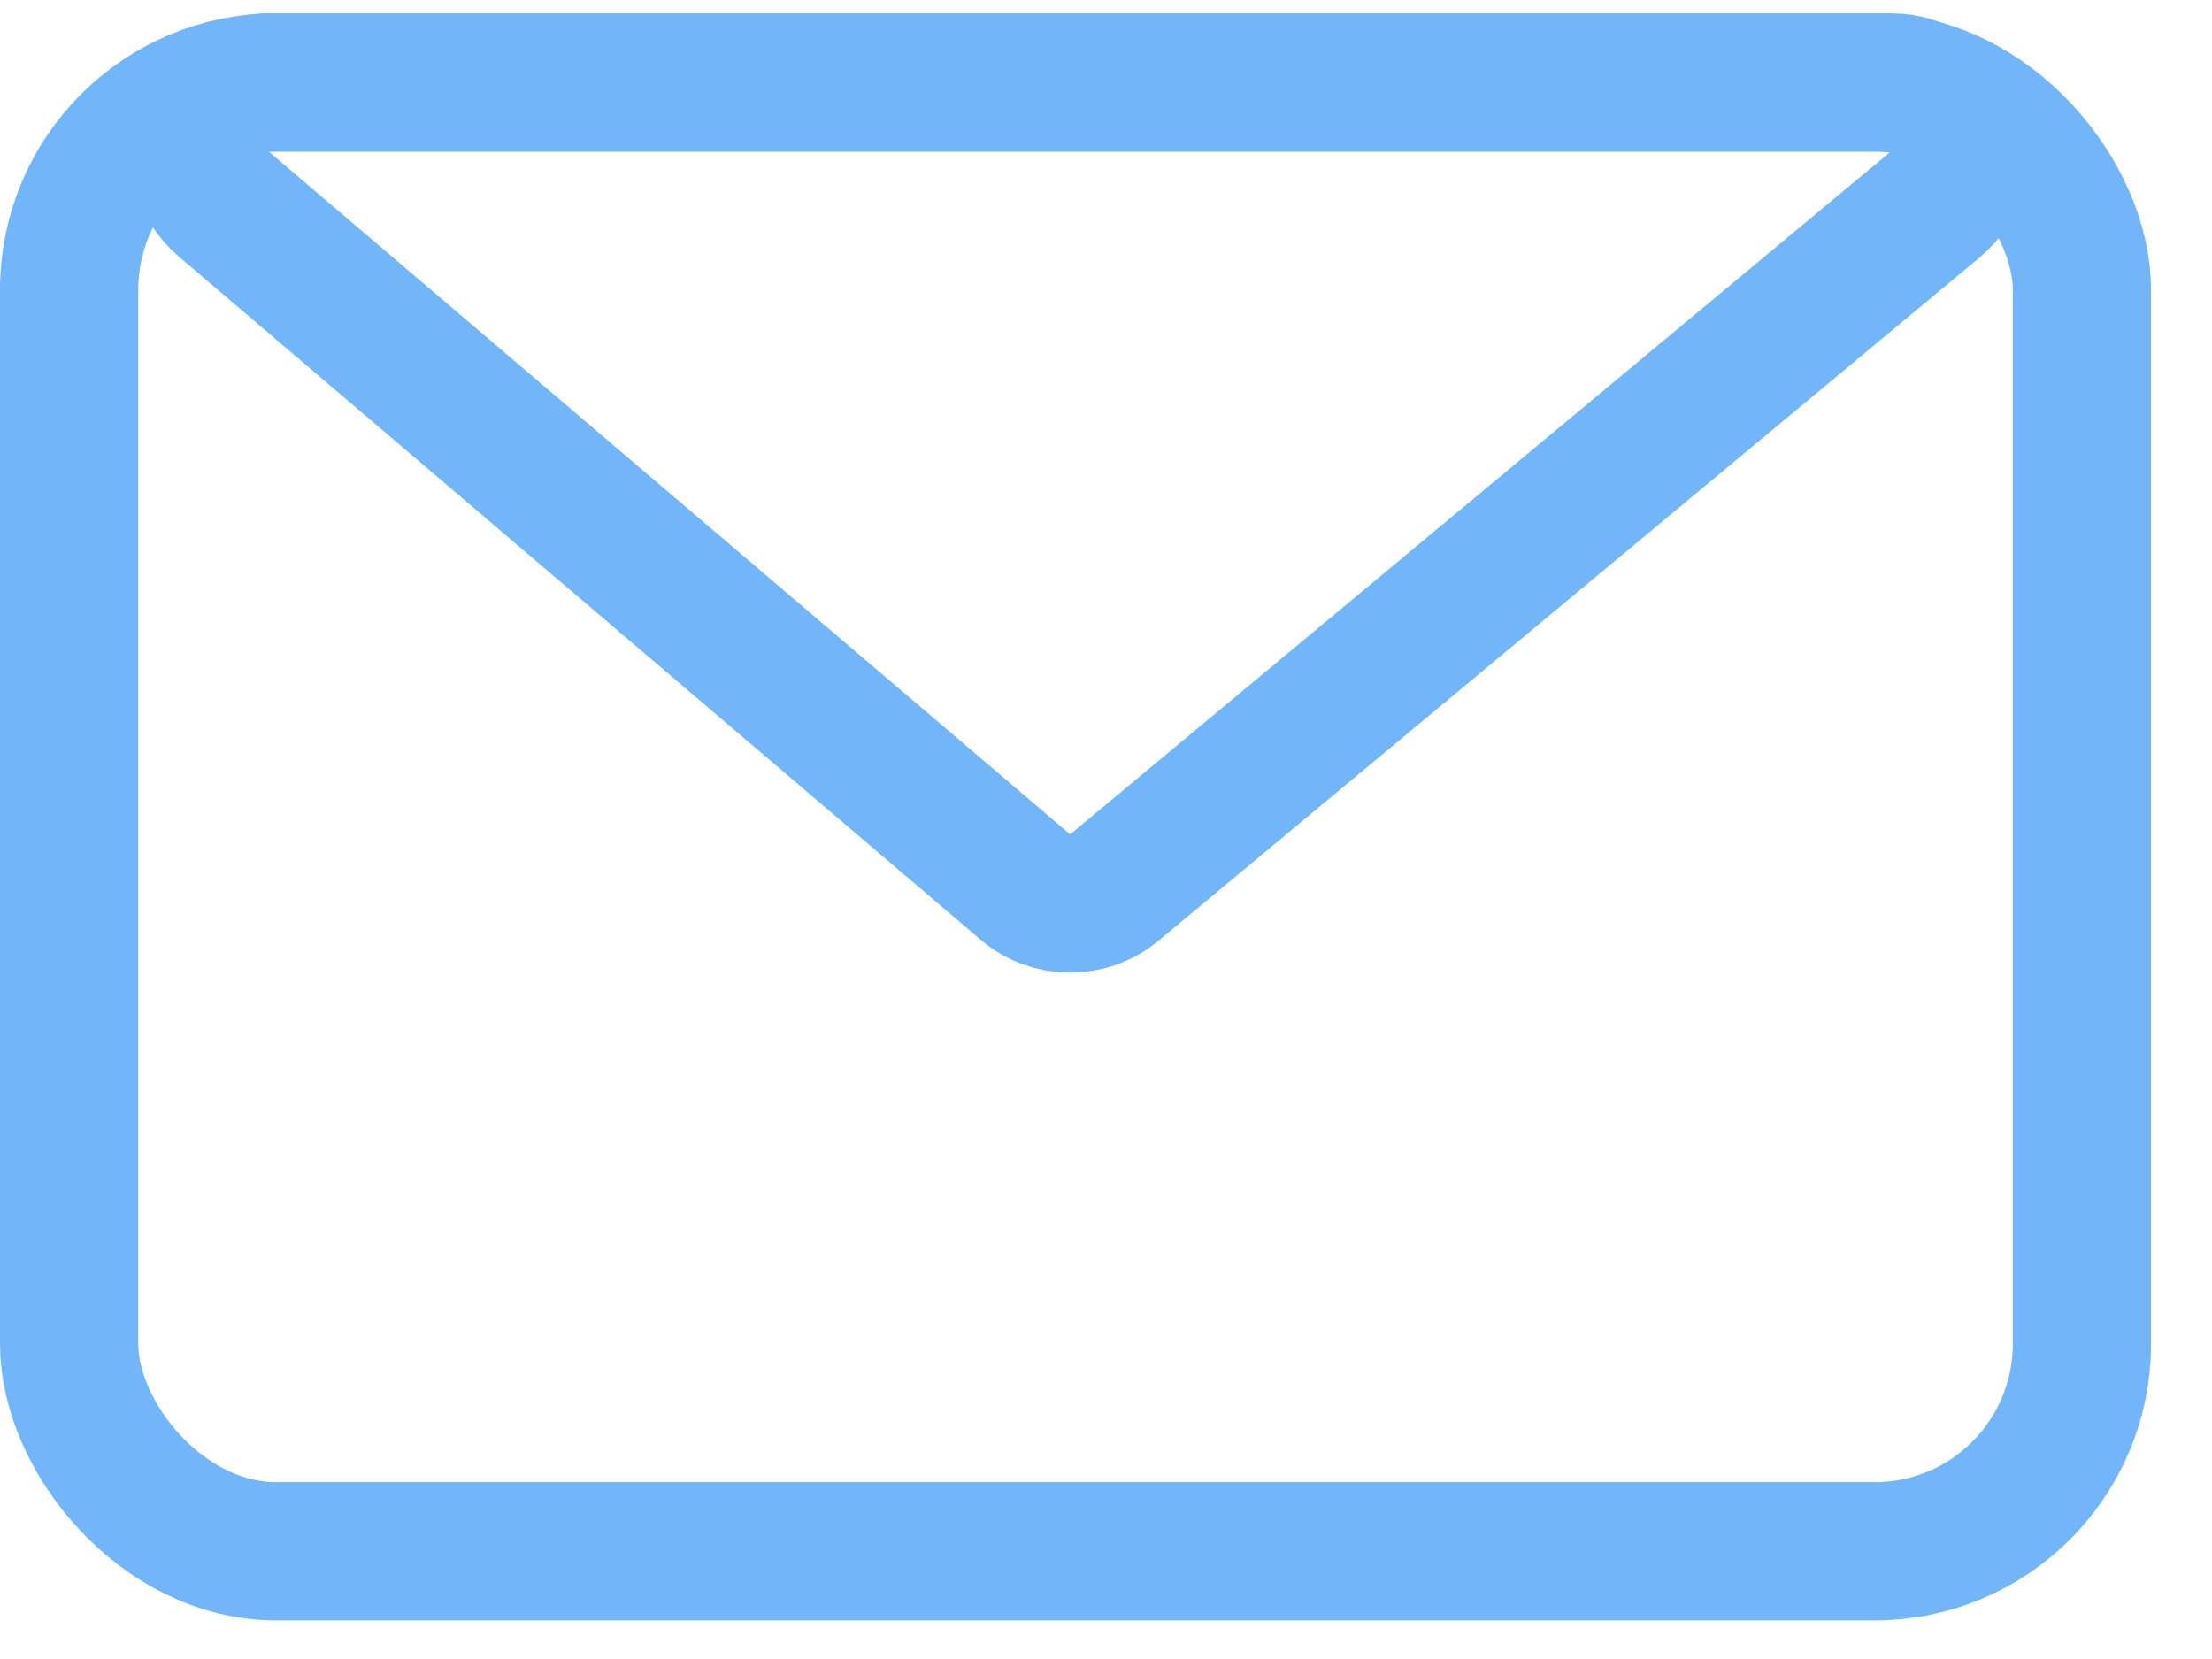
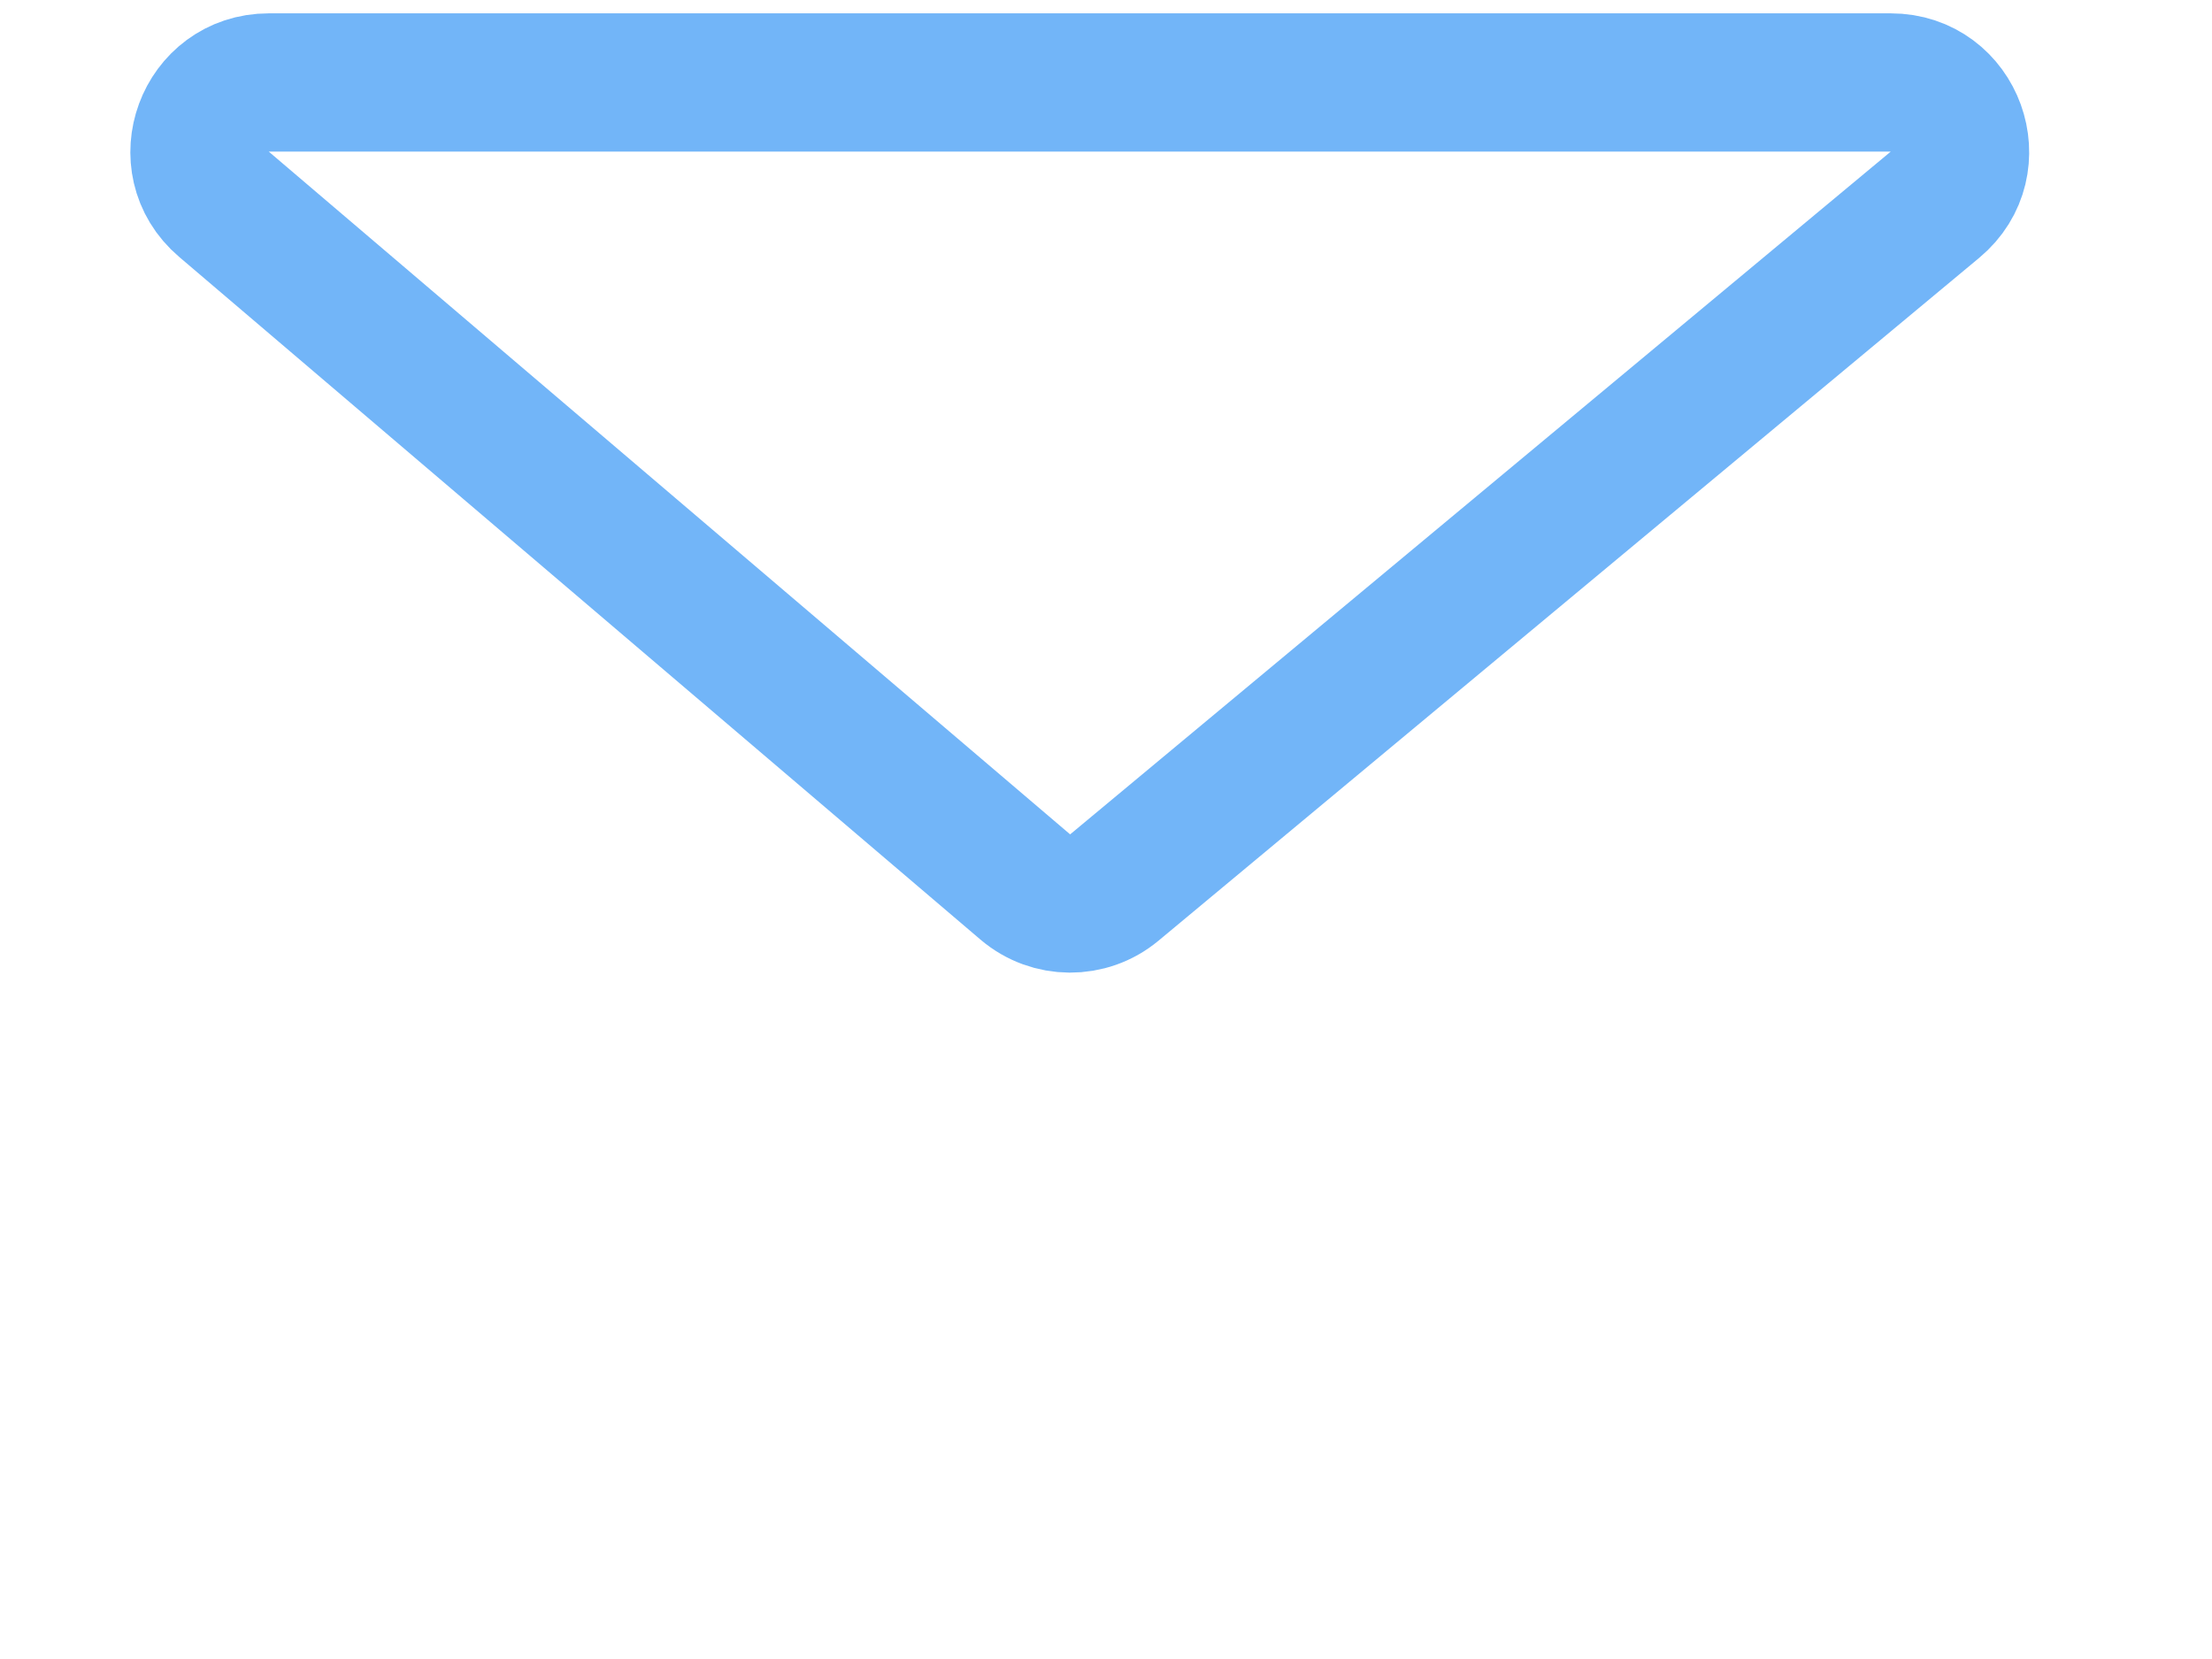
<svg xmlns="http://www.w3.org/2000/svg" width="32" height="24" viewBox="0 0 32 24" fill="none">
-   <rect x="1" y="1.192" width="29.118" height="21.25" rx="3" stroke="#72B5F8" stroke-width="2" />
  <path d="M14.833 12.832C15.203 13.147 15.747 13.151 16.121 12.839L27.993 2.961C28.712 2.363 28.289 1.193 27.353 1.193H3.888C2.958 1.193 2.531 2.351 3.239 2.954L14.833 12.832Z" stroke="#72B5F8" stroke-width="2" />
</svg>